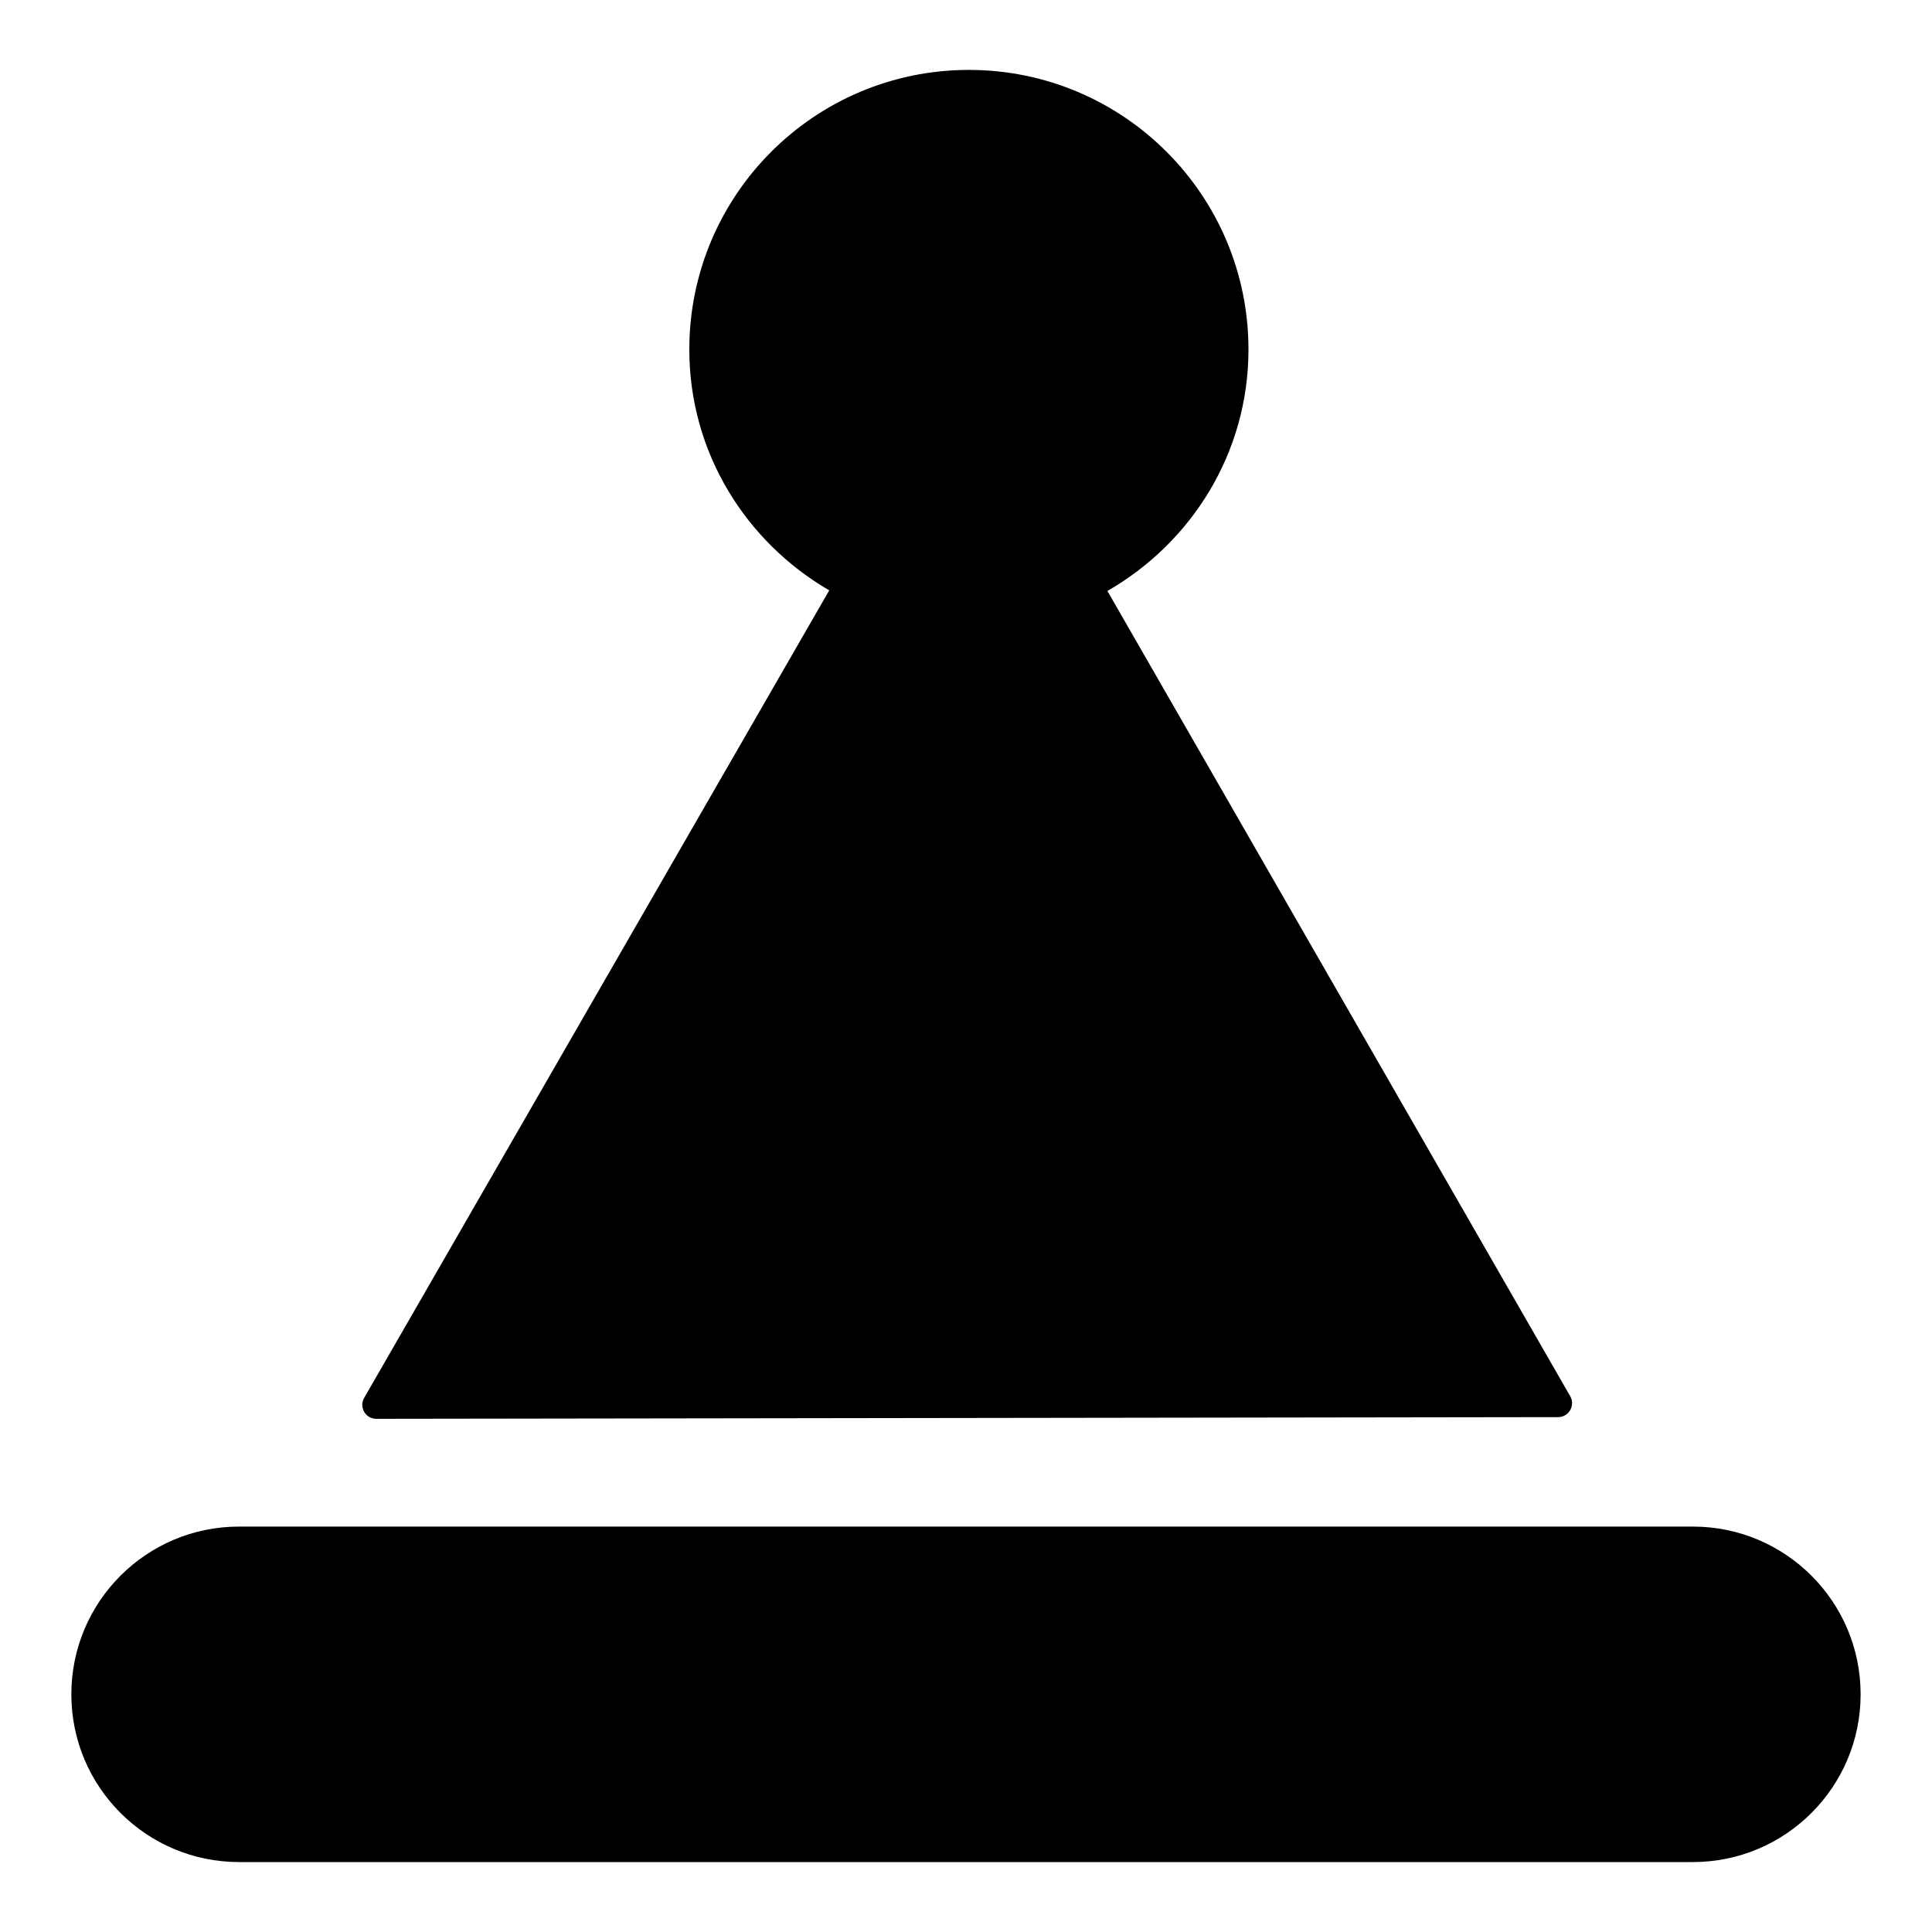
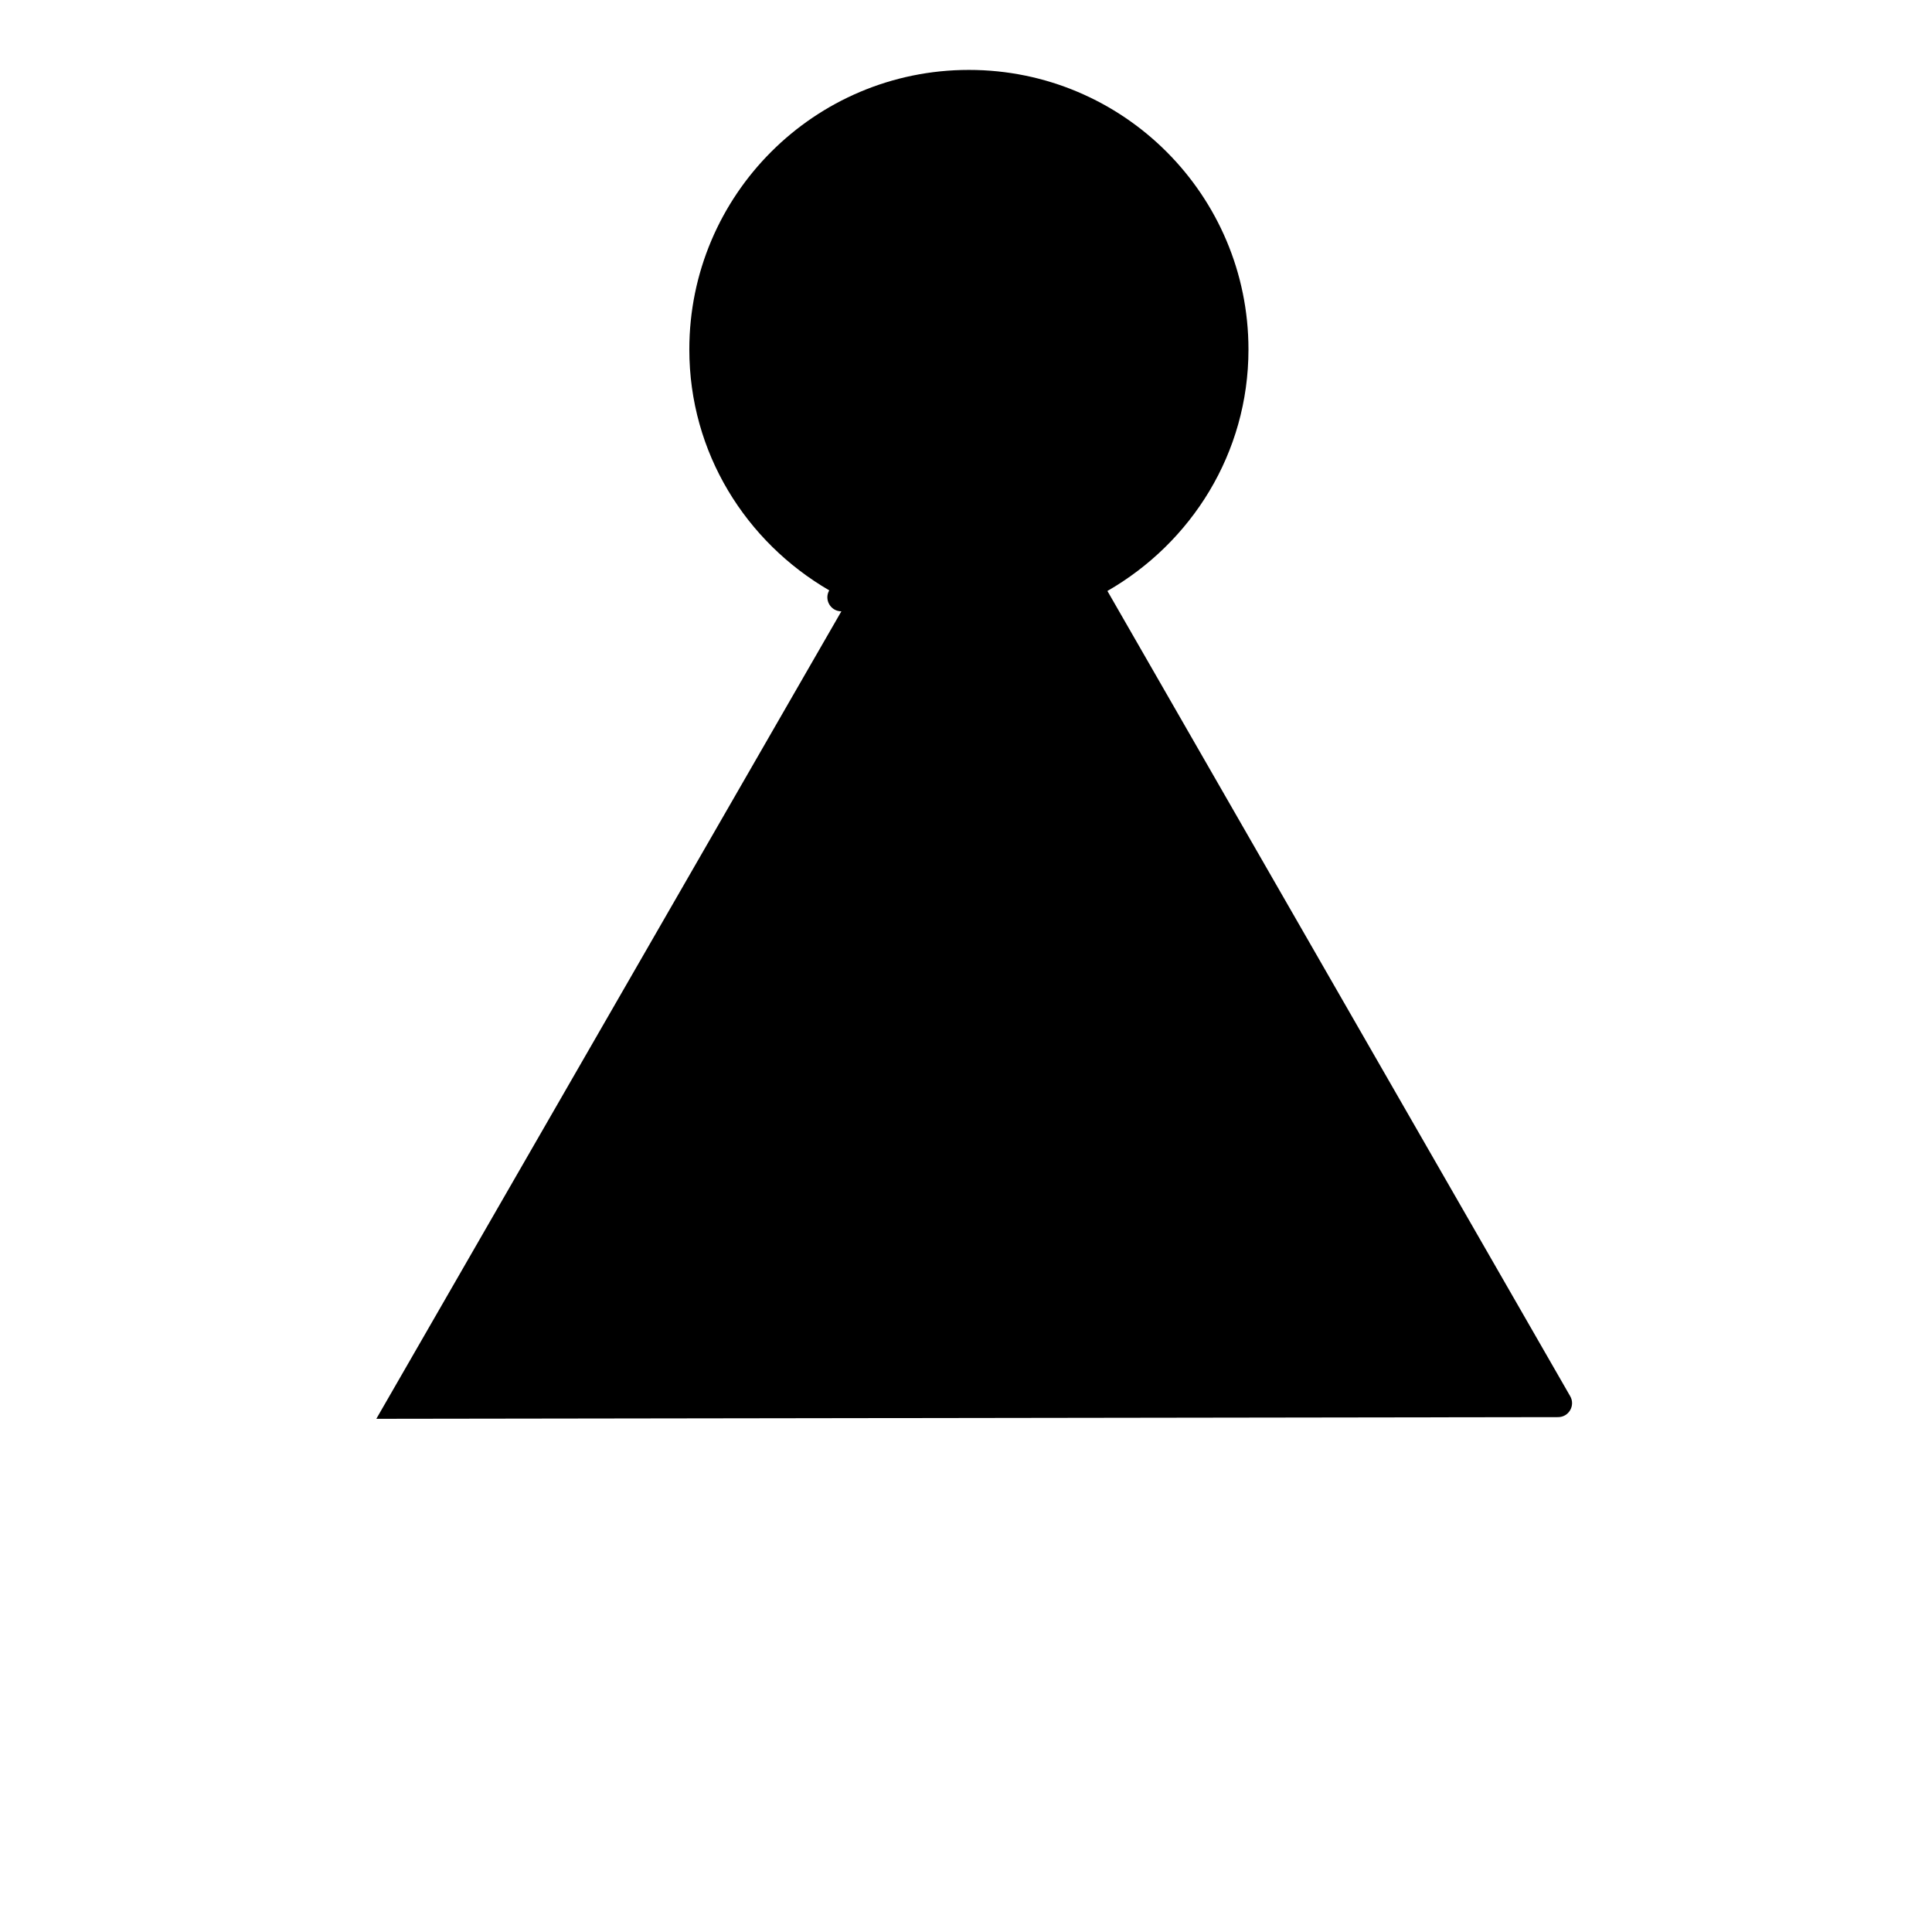
<svg xmlns="http://www.w3.org/2000/svg" fill="#000000" width="800px" height="800px" version="1.1" viewBox="144 144 512 512">
  <g>
-     <path d="m592.63 548.56h-385.27c-24.551 0-44.453 19.902-44.453 44.453s19.902 44.453 44.453 44.453h385.27c24.551 0 44.453-19.902 44.453-44.453s-19.902-44.453-44.453-44.453z" />
-     <path d="m243.73 520 313.18-0.445c2.848-0.004 4.625-3.082 3.207-5.551l-122.64-213.39c22.234-12.789 37.379-36.504 37.379-63.996 0-40.918-33.172-74.09-74.09-74.09s-74.09 33.172-74.09 74.09c0 27.371 15.008 51.004 37.082 63.832l-123.25 214c-1.422 2.473 0.363 5.559 3.215 5.555z" />
+     <path d="m243.73 520 313.18-0.445c2.848-0.004 4.625-3.082 3.207-5.551l-122.64-213.39c22.234-12.789 37.379-36.504 37.379-63.996 0-40.918-33.172-74.09-74.09-74.09s-74.09 33.172-74.09 74.09c0 27.371 15.008 51.004 37.082 63.832c-1.422 2.473 0.363 5.559 3.215 5.555z" />
  </g>
</svg>